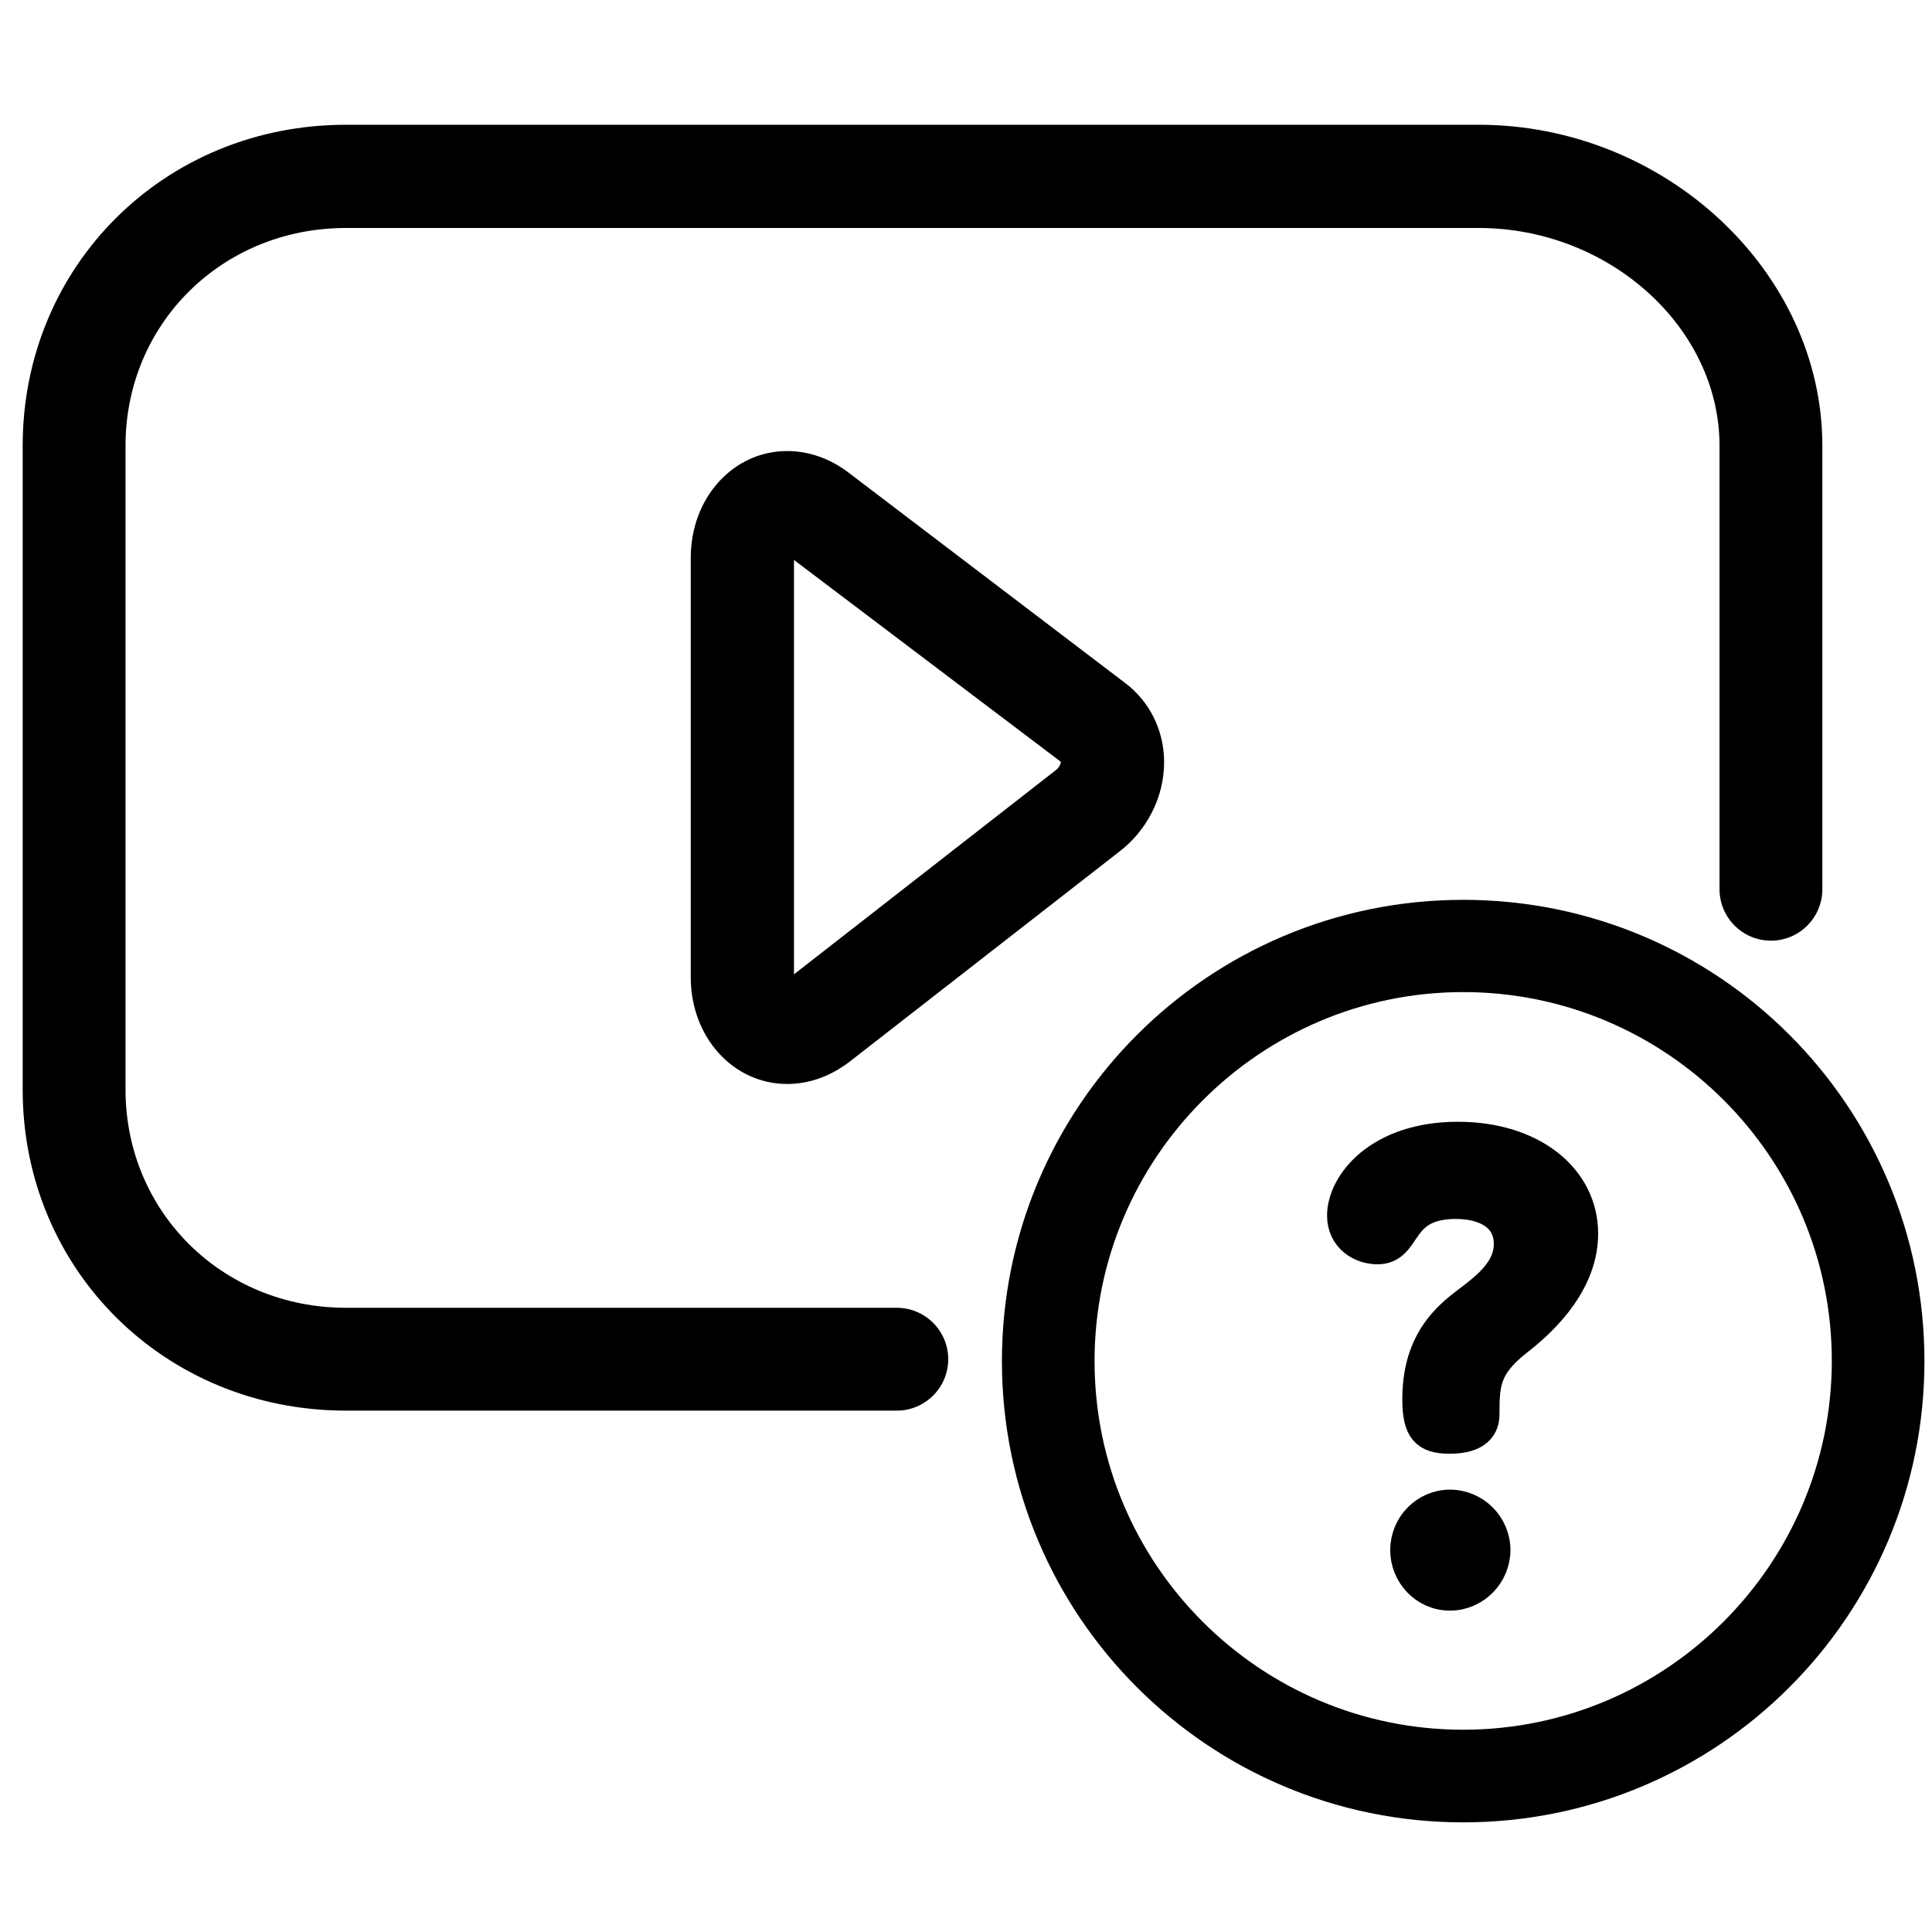
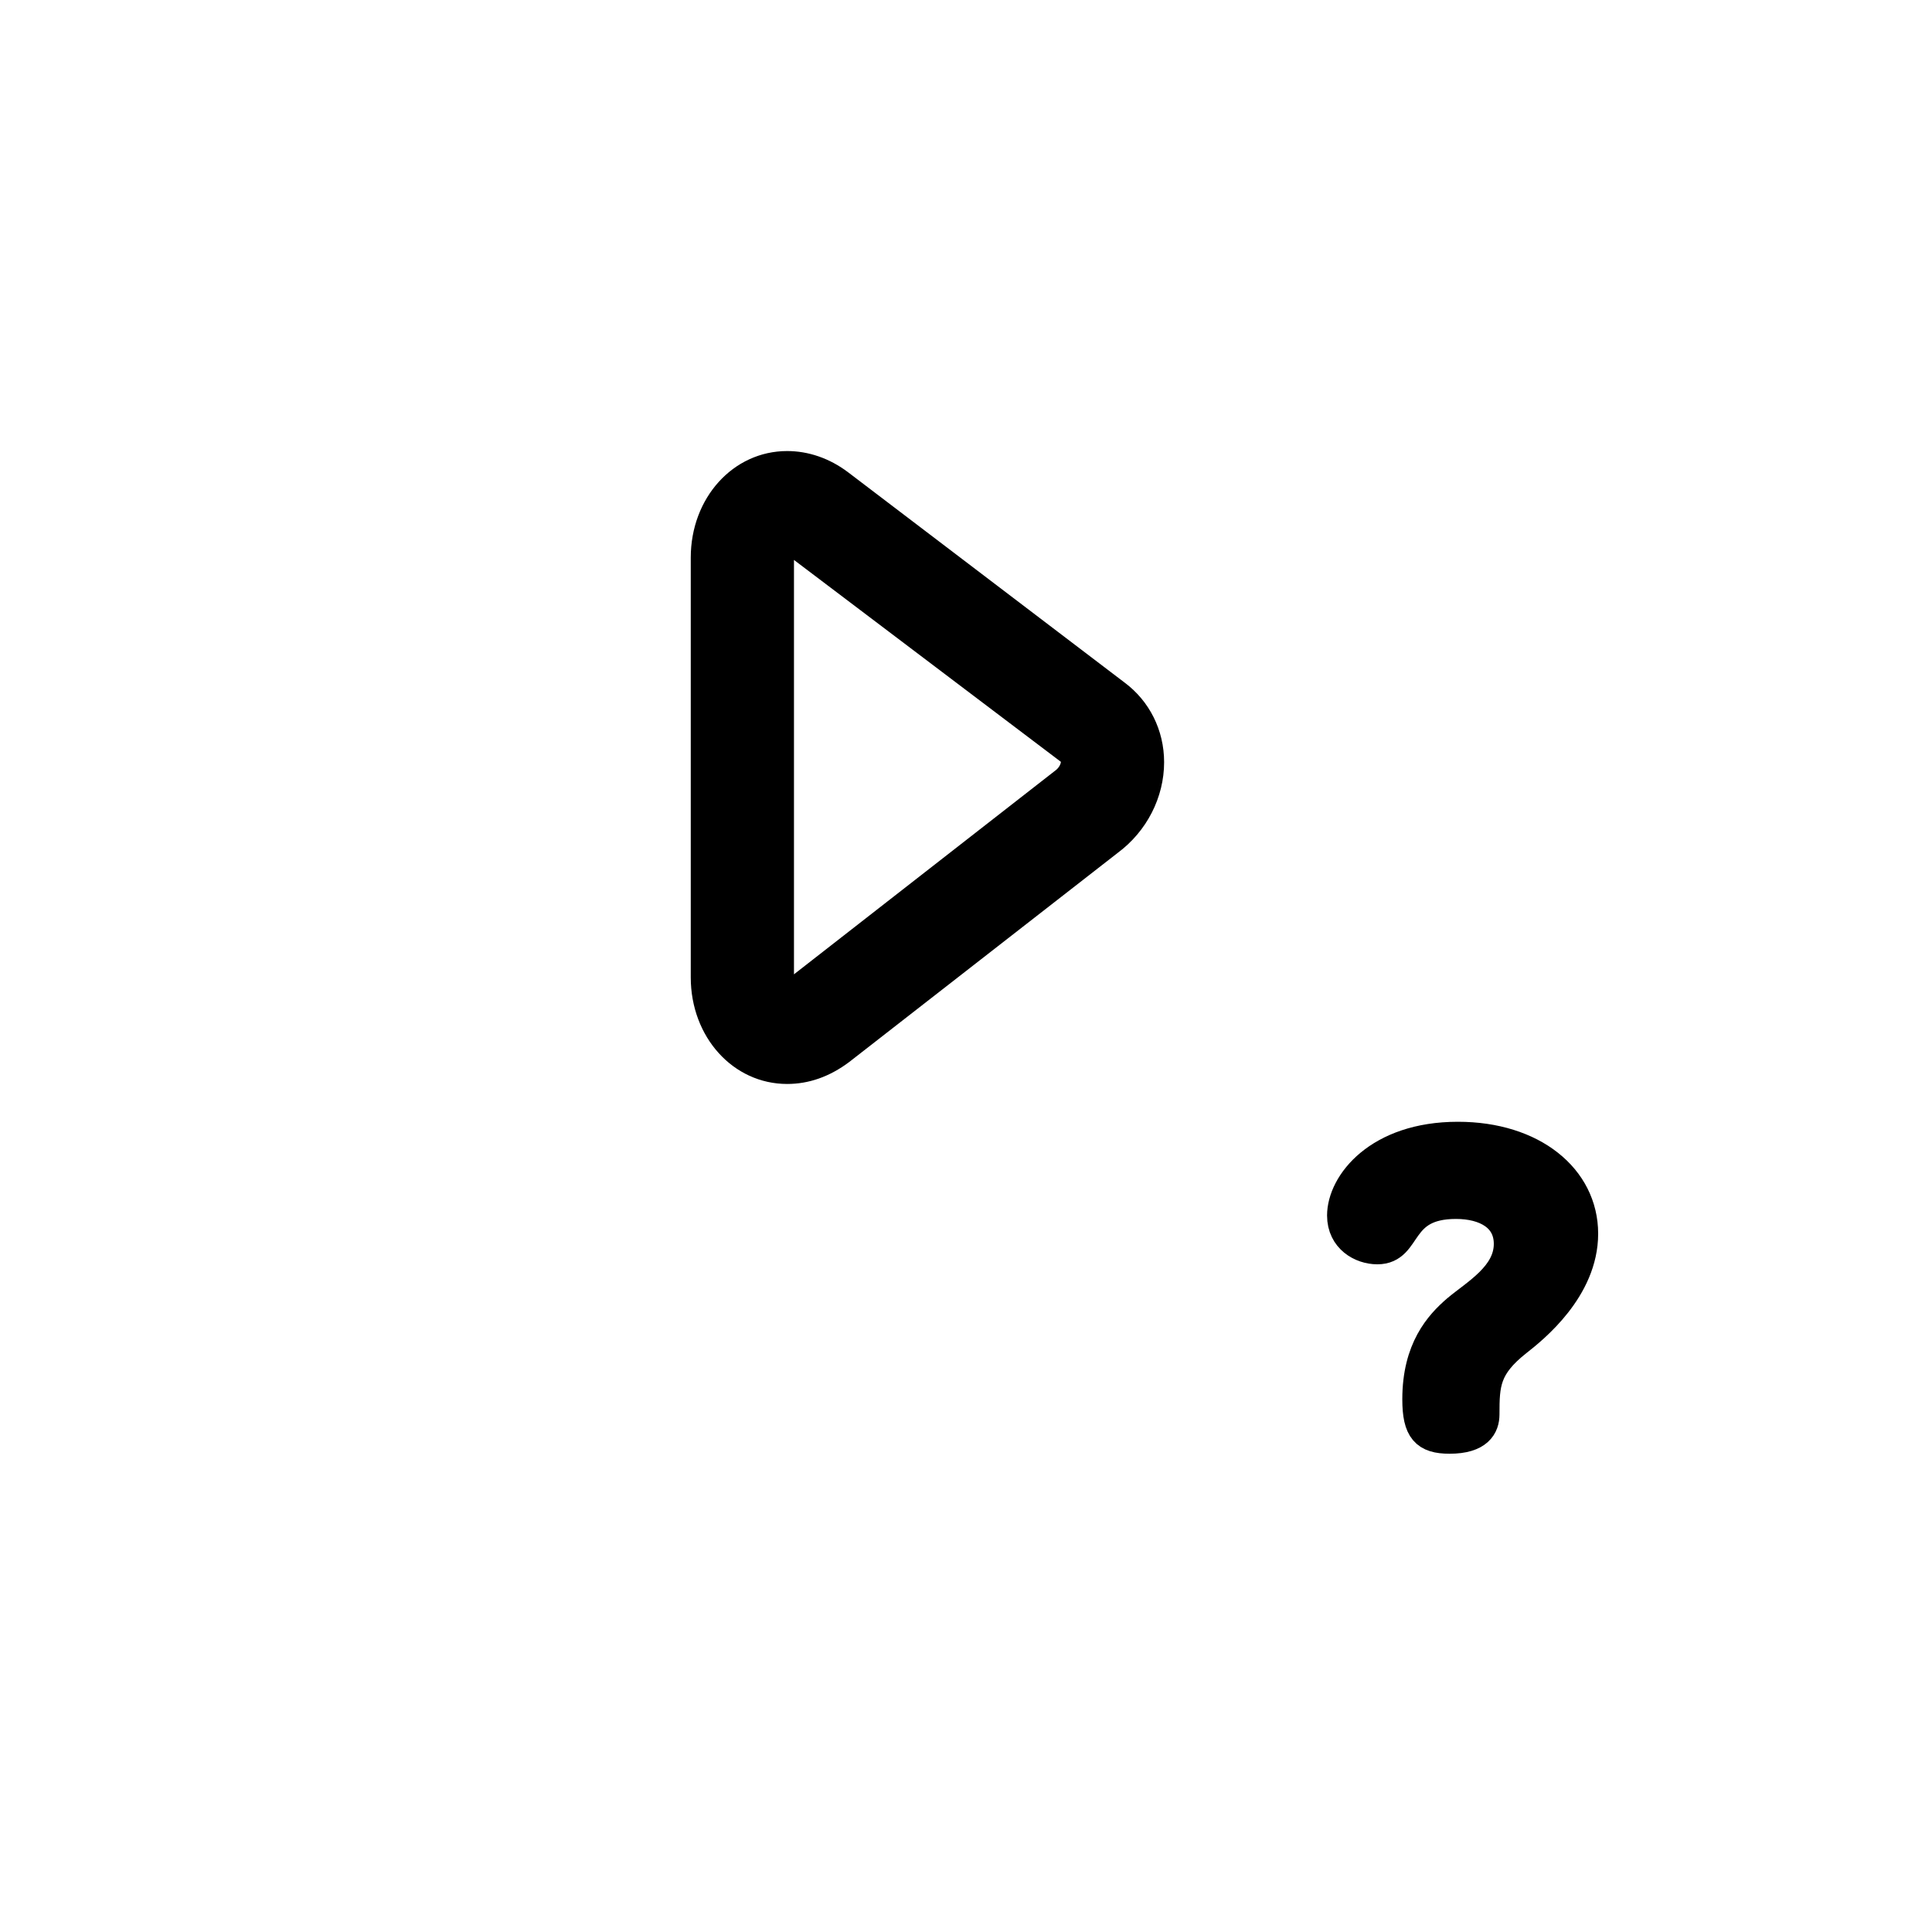
<svg xmlns="http://www.w3.org/2000/svg" version="1.1" id="Layer_1" x="0px" y="0px" viewBox="0 0 511 511" style="enable-background:new 0 0 511 511;" xml:space="preserve">
  <style type="text/css">
	.st0{stroke:#000000;stroke-width:8;stroke-miterlimit:10;}
</style>
  <g id="Layer_4">
    <g>
-       <path d="M391.1,33H91.5C43.5,33,6,70.3,6,117.9v170.3c0,47.6,37.6,84.9,85.5,84.9h145.7c7.5,0,13.6-6.1,13.6-13.6    c0-7.5-6.1-13.6-13.6-13.6H91.5c-32.7,0-58.3-25.4-58.3-57.7V117.9c0-32.3,25.6-57.6,58.3-57.6h299.6c34.6,0,63.7,26.4,63.7,57.6    v117.3c0,7.5,6.1,13.6,13.6,13.6s13.6-6.1,13.6-13.6V117.9C482,71.9,440.4,33,391.1,33L391.1,33z" />
      <path d="M224.6,280.9l71-55.3c7.7-5.7,12.3-14.7,12.3-24c0-8.5-3.9-16.2-10.5-21.1l-73.1-55.6c-4.9-3.7-10.5-5.6-16.1-5.6    c-14.3,0-25.5,12.4-25.5,28.2v111c0,15.8,11.2,28.2,25.5,28.2C213.9,286.7,219.4,284.8,224.6,280.9L224.6,280.9z M210,148.1    l70.6,53.4c0,0.3-0.3,1.5-1.6,2.4L210,257.7L210,148.1L210,148.1z" />
      <g>
        <g>
          <g>
-             <path class="st0" d="M387,242c-65.2,0-118,52.8-118,118c0,65.2,52.8,118,118,118c65.2,0,118-52.8,118-118       C505,294.8,452.3,242,387,242z M387,461.5c-56,0-101.5-45.5-101.5-101.5S331.1,258.4,387,258.4c56,0,101.5,45.5,101.5,101.5       S443,461.5,387,461.5z" />
-           </g>
+             </g>
        </g>
        <g>
          <g>
-             <path class="st0" d="M383.5,398c-6.5,0-11.8,5.4-11.8,12c0,6.4,5.1,12,11.8,12c6.7,0,12-5.6,12-12       C395.5,403.4,390.1,398,383.5,398z" />
-           </g>
+             </g>
        </g>
        <g>
          <g>
            <path class="st0" d="M385.6,300.7c-21,0-30.6,12.4-30.6,20.8c0,6.1,5.1,8.9,9.3,8.9c8.4,0,5-12,20.8-12c7.8,0,14,3.4,14,10.6       c0,8.4-8.7,13.2-13.8,17.5c-4.5,3.9-10.4,10.3-10.4,23.6c0,8.1,2.2,10.4,8.5,10.4c7.6,0,9.2-3.4,9.2-6.4       c0-8.1,0.2-12.7,8.7-19.4c4.2-3.3,17.4-13.8,17.4-28.4S405.4,300.7,385.6,300.7z" />
          </g>
        </g>
      </g>
    </g>
  </g>
</svg>